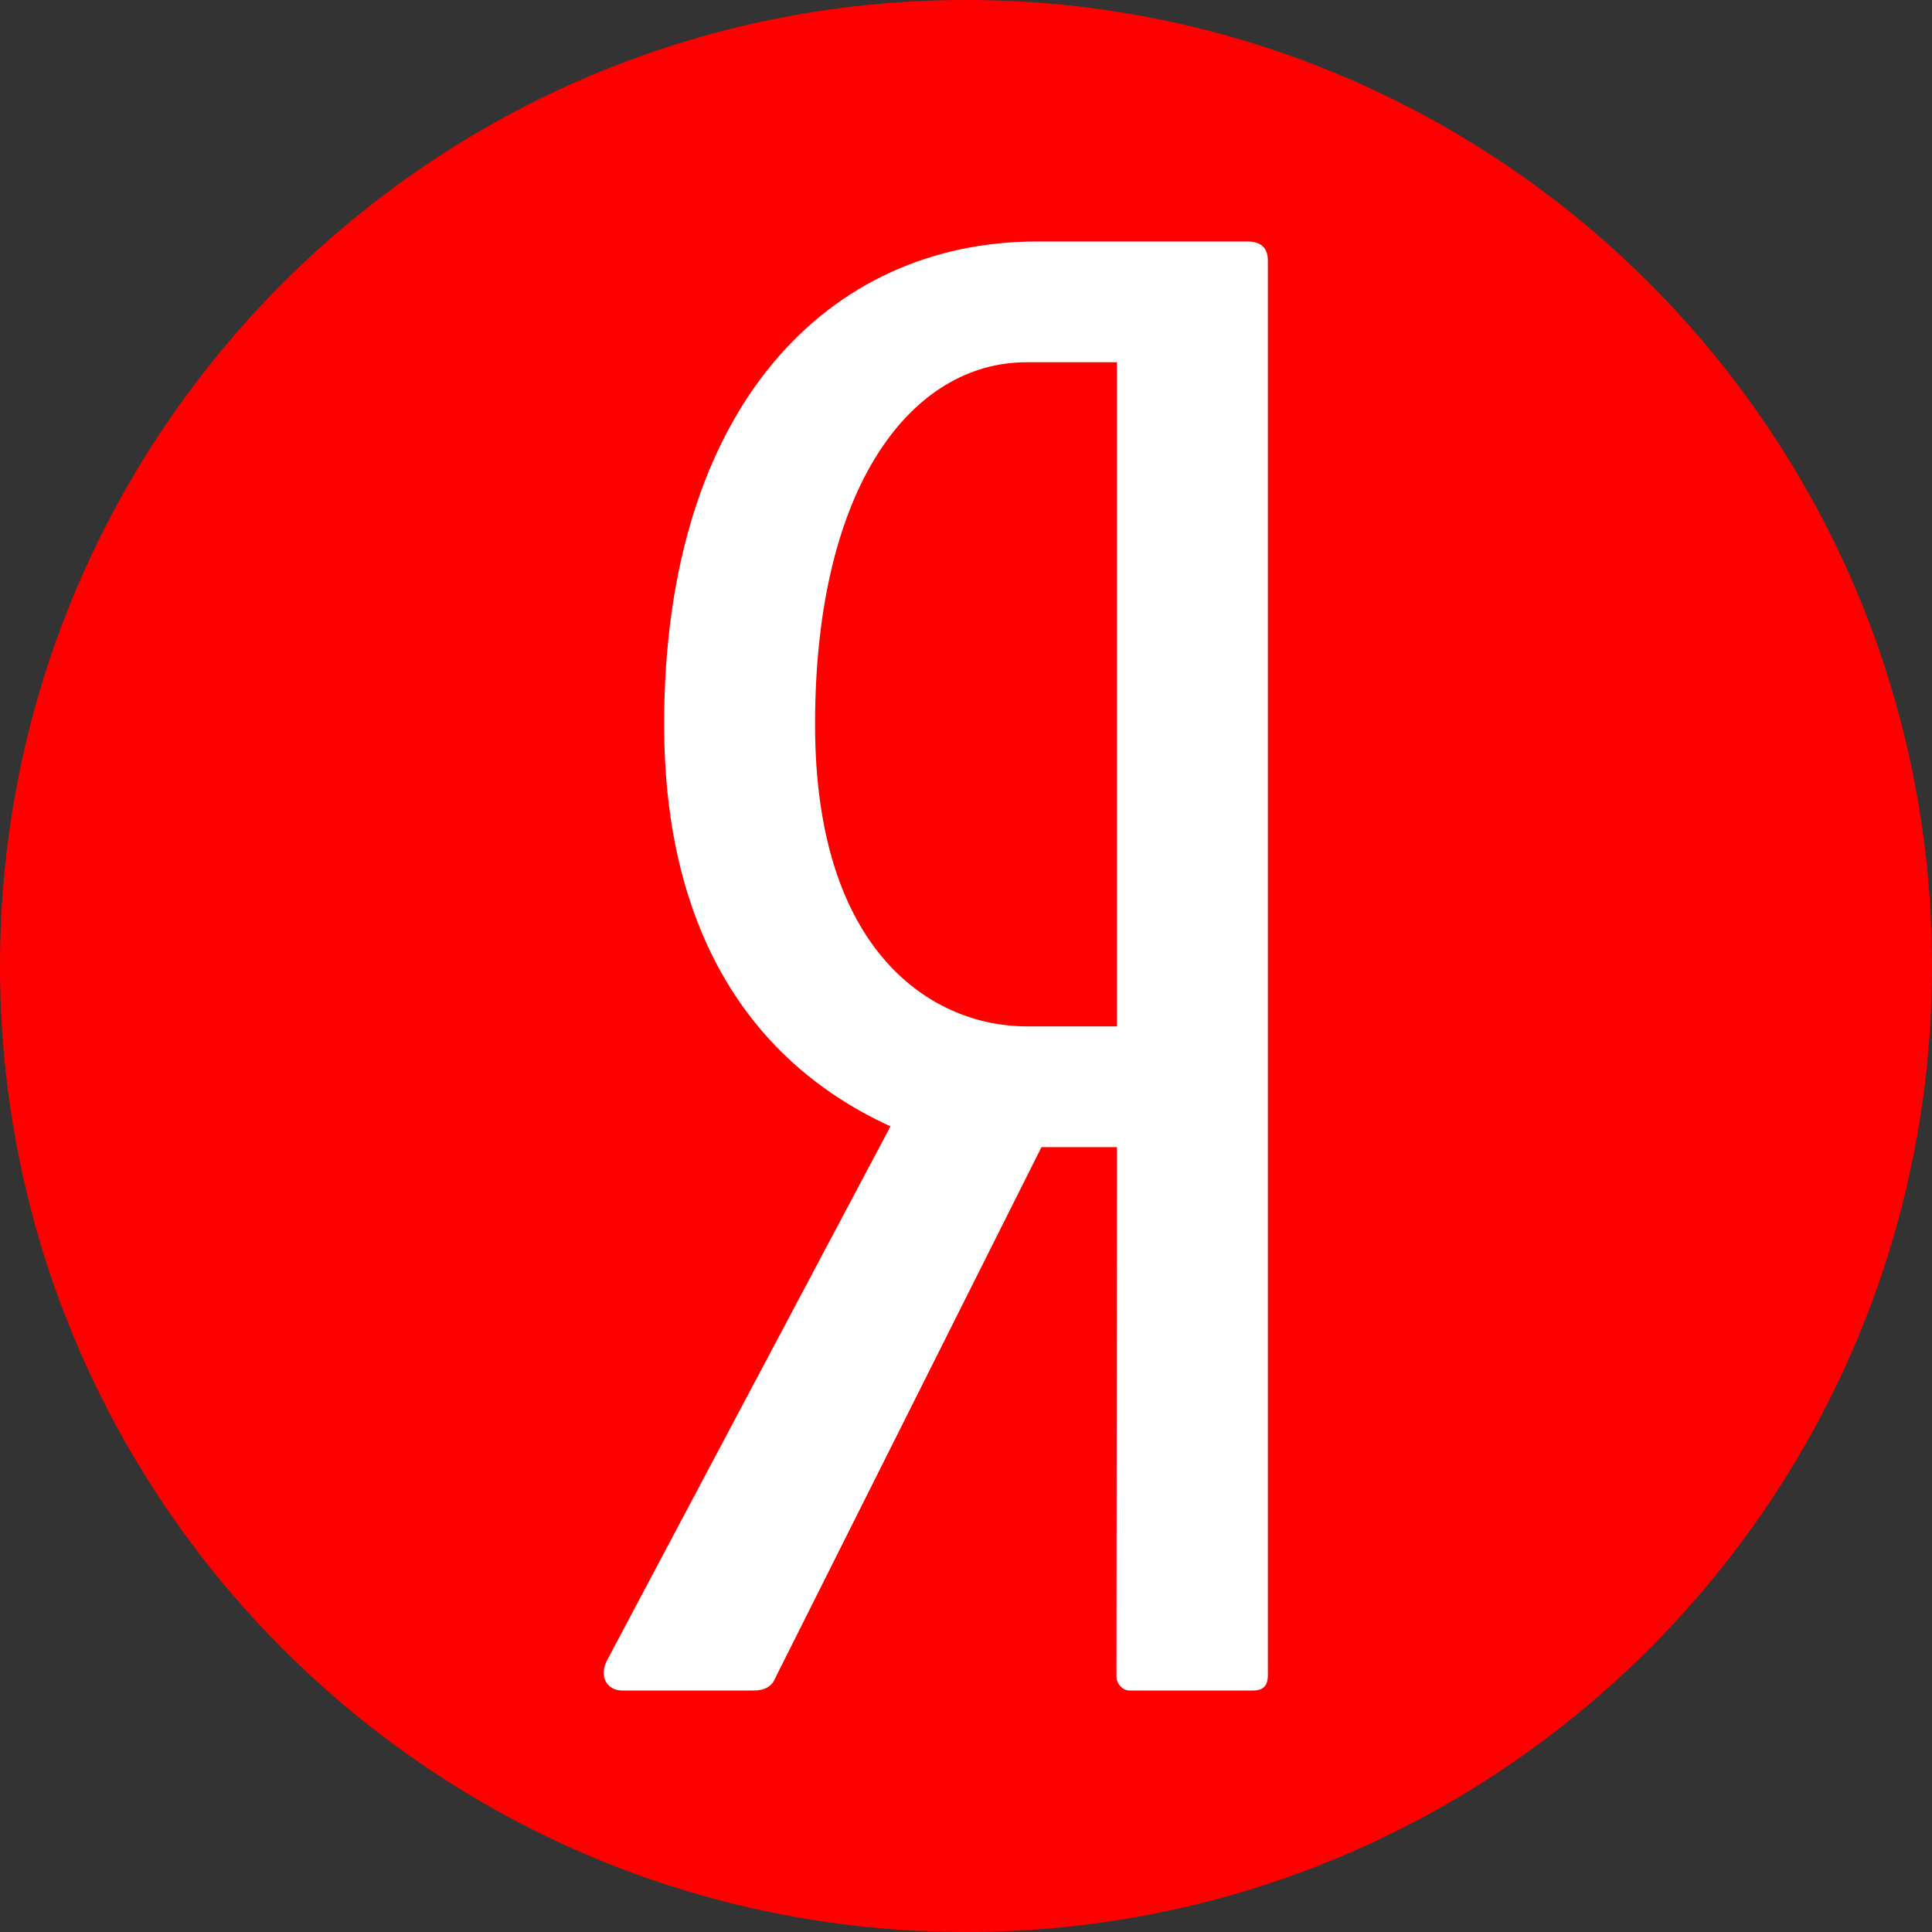
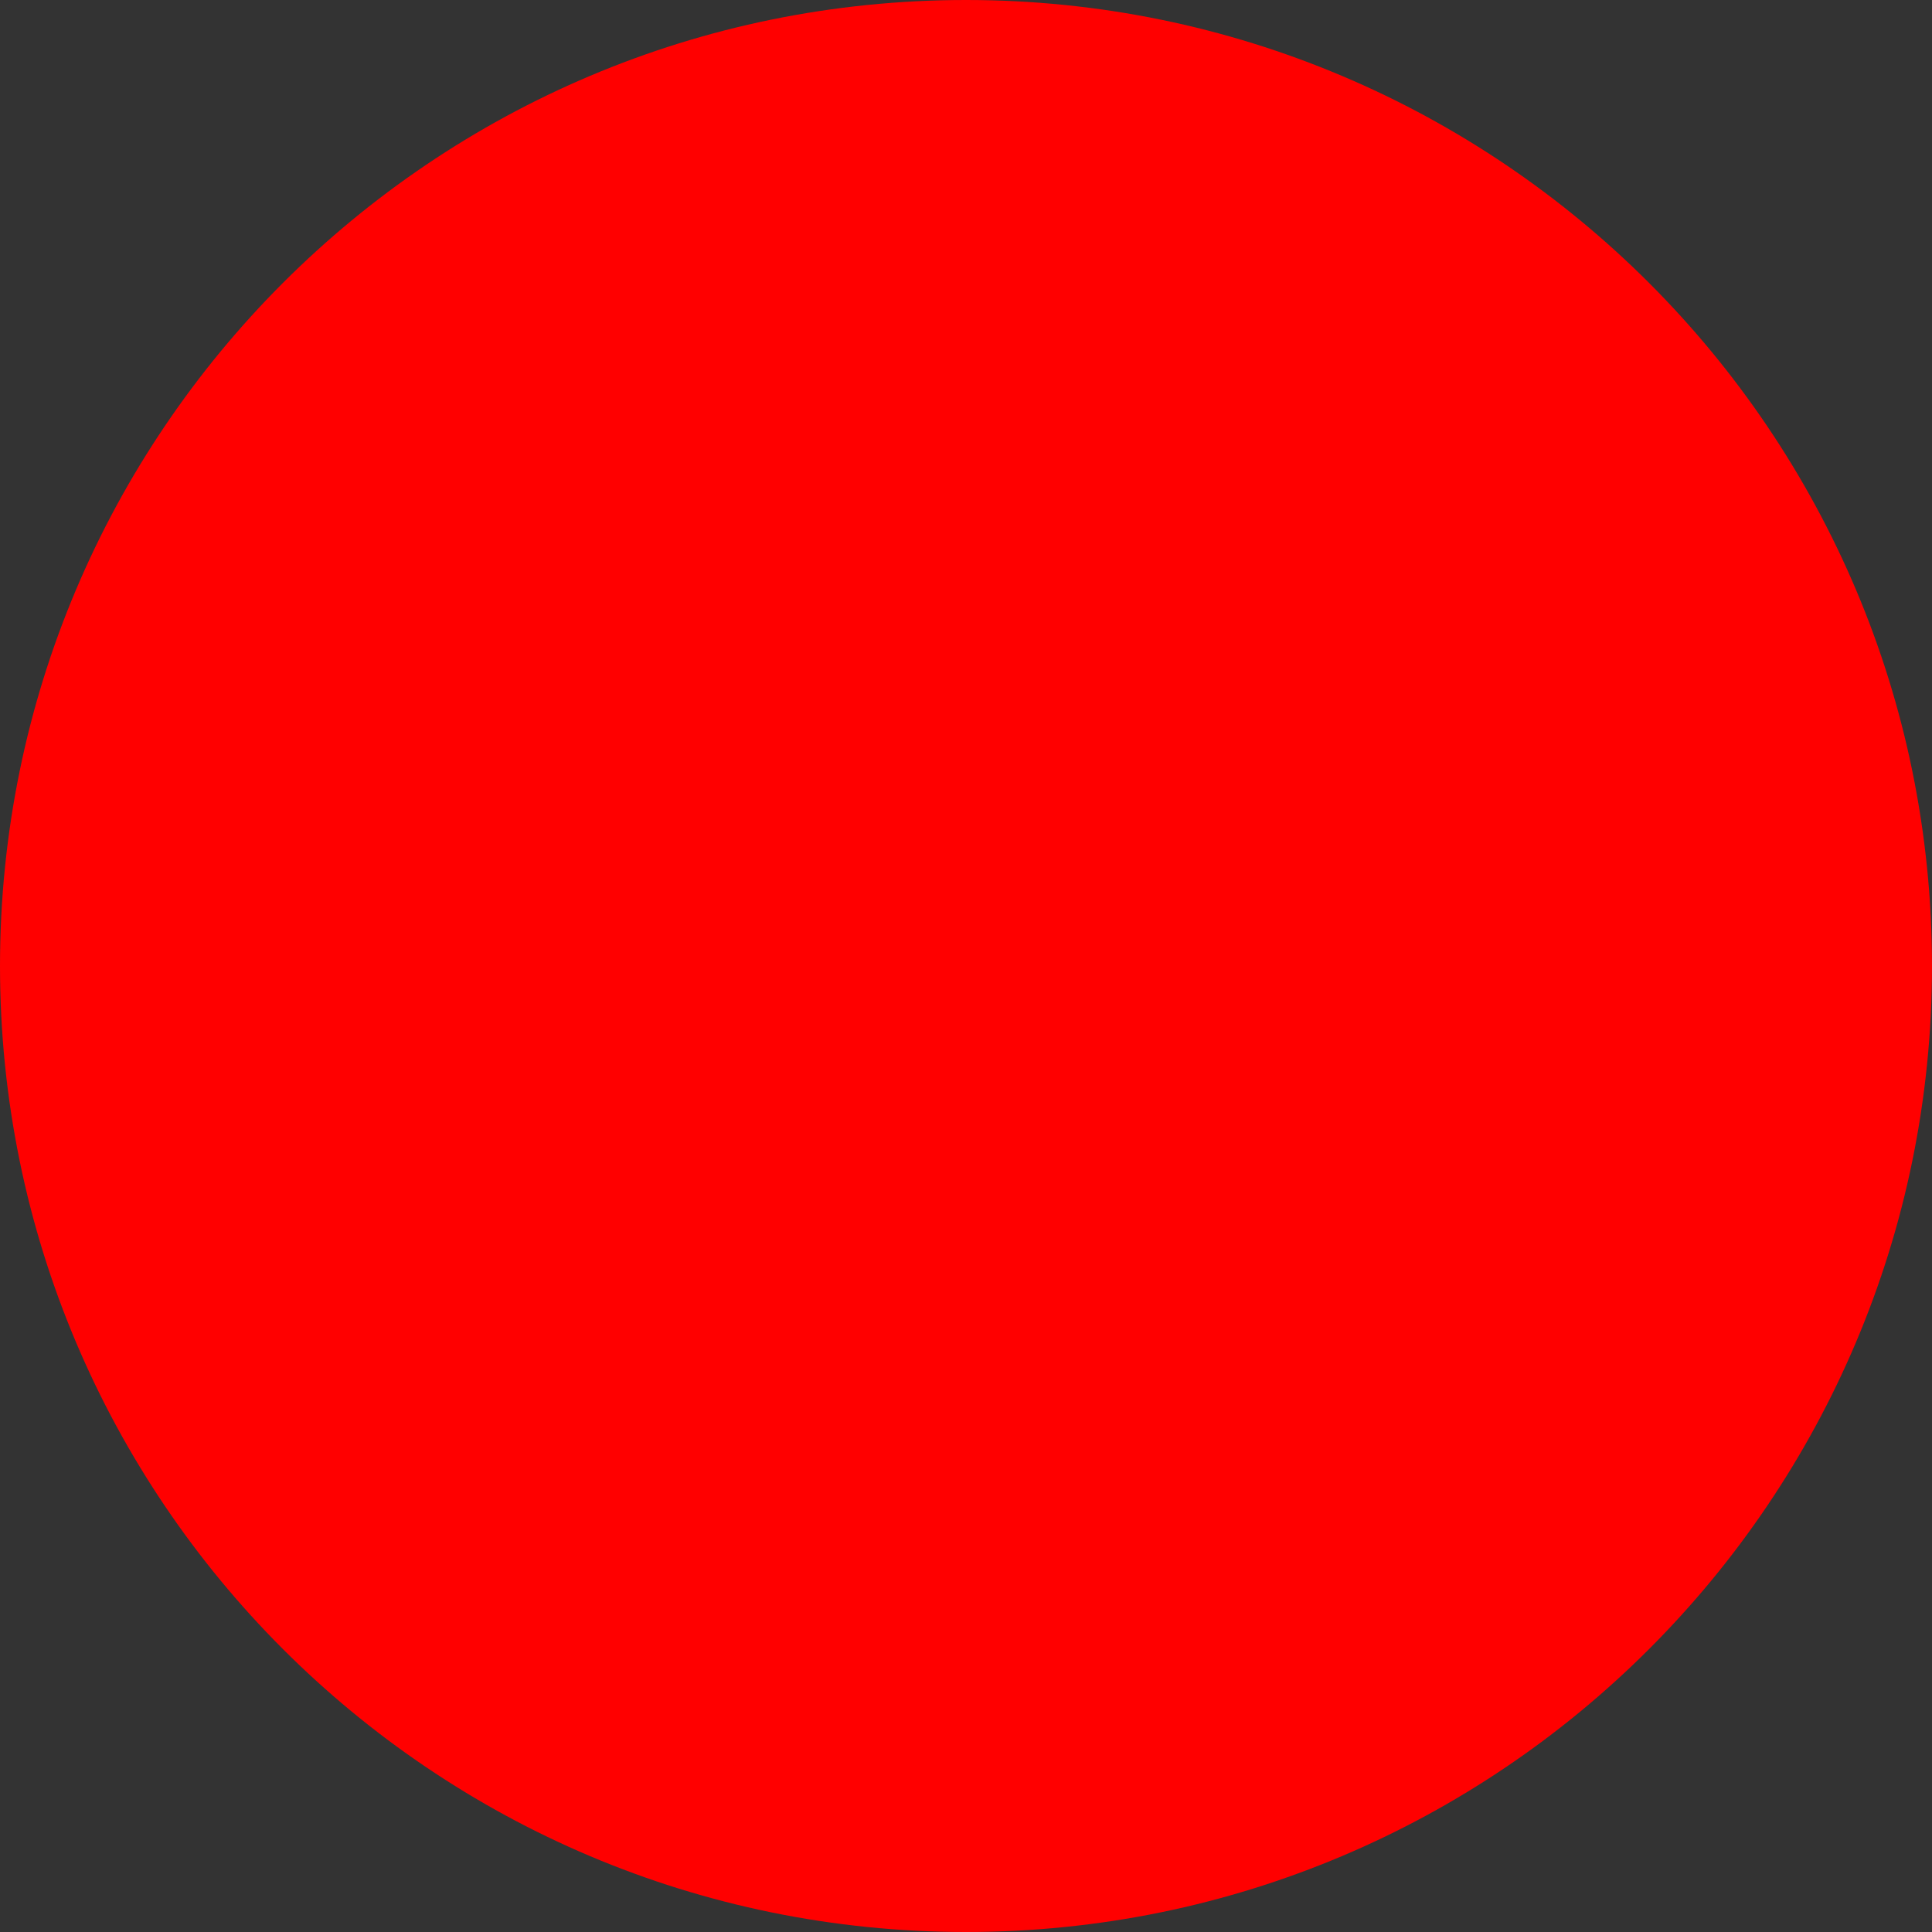
<svg xmlns="http://www.w3.org/2000/svg" width="32" height="32" viewBox="0 0 32 32" fill="none">
  <rect x="0" y="0" width="32" height="32" fill="#333333" stroke="none" />
  <path d="M32 16C32 24.837 24.837 32 16 32C7.163 32 0 24.837 0 16C0 7.163 7.163 0 16 0C24.837 0 32 7.163 32 16Z" fill="#FF0000" />
-   <path d="M20.663 4H17.17C13.738 4 11 6.72 11 12C11 15.168 12.237 17.504 14.749 18.656L10.061 27.488C9.908 27.777 10.061 28 10.306 28H12.481C12.665 28 12.788 27.936 12.849 27.777L17.25 19H18.5L18.492 27.777C18.492 27.873 18.584 28 18.706 28H20.755C20.939 28 21 27.904 21 27.745V4.32C21 4.096 20.877 4 20.663 4ZM18.5 17H17C15.5 17 13.5 15.84 13.5 12C13.5 7.999 15.131 6 17 6H18.5V17Z" fill="white" />
</svg>